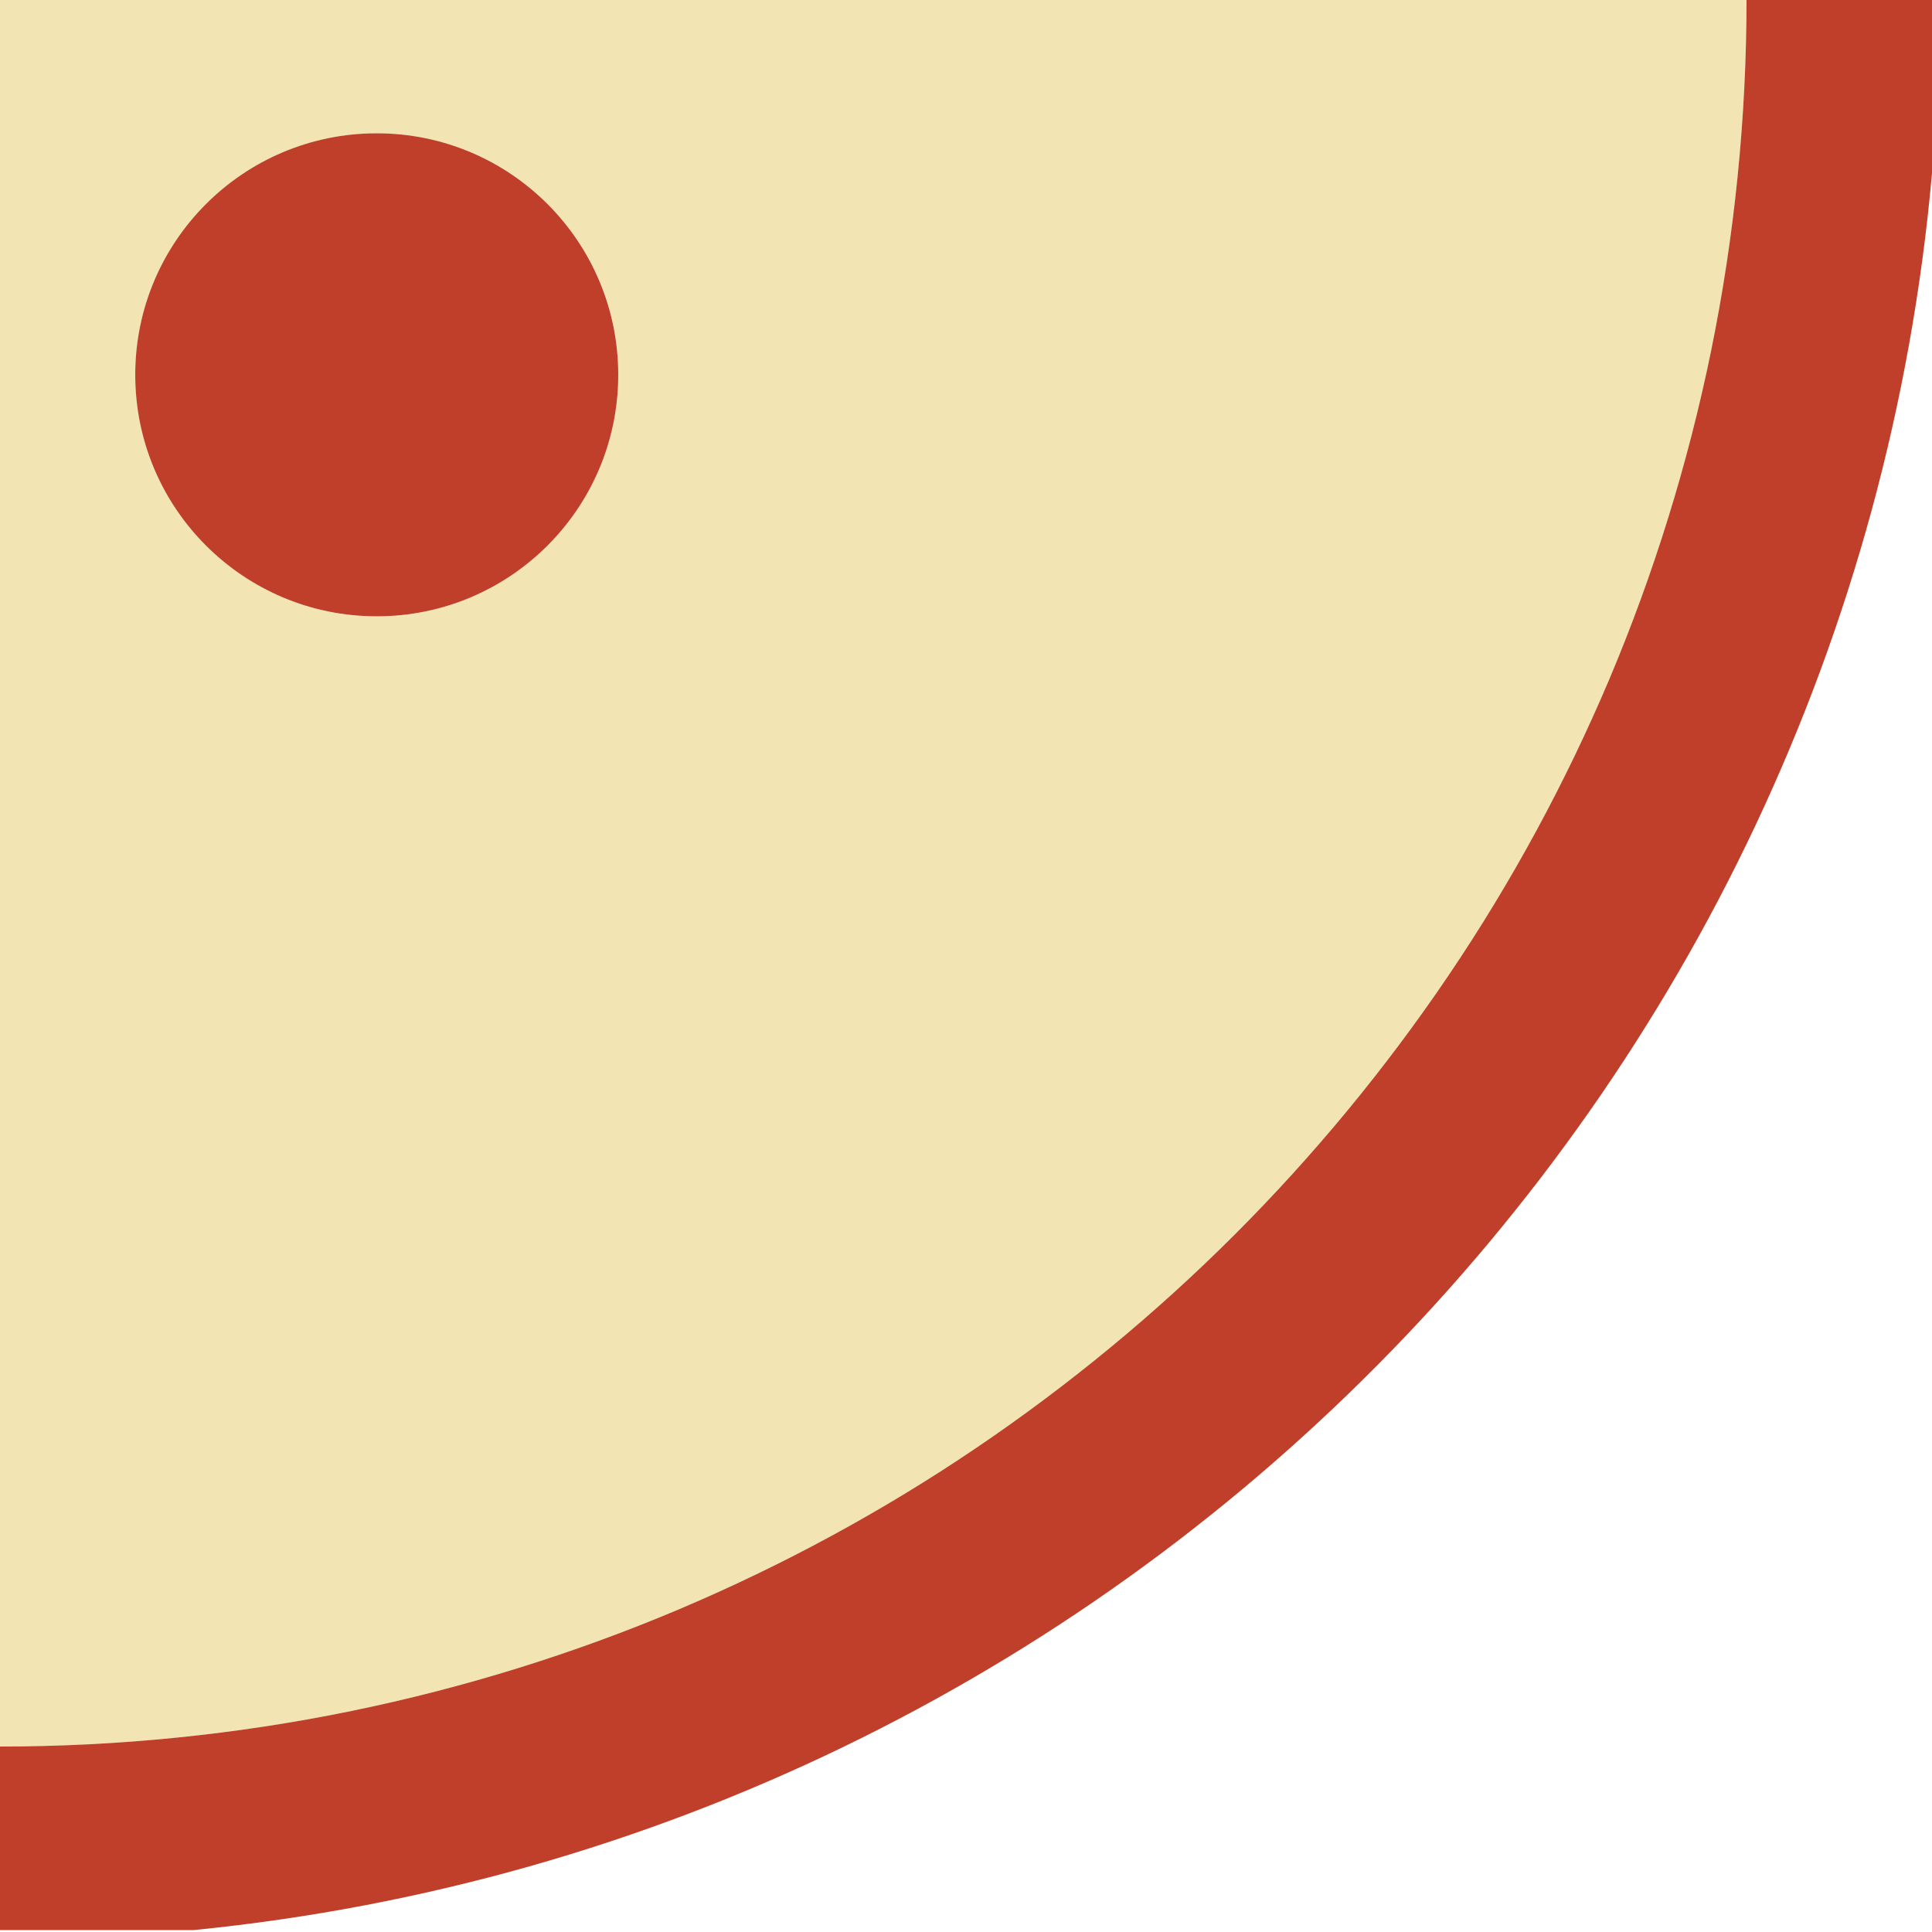
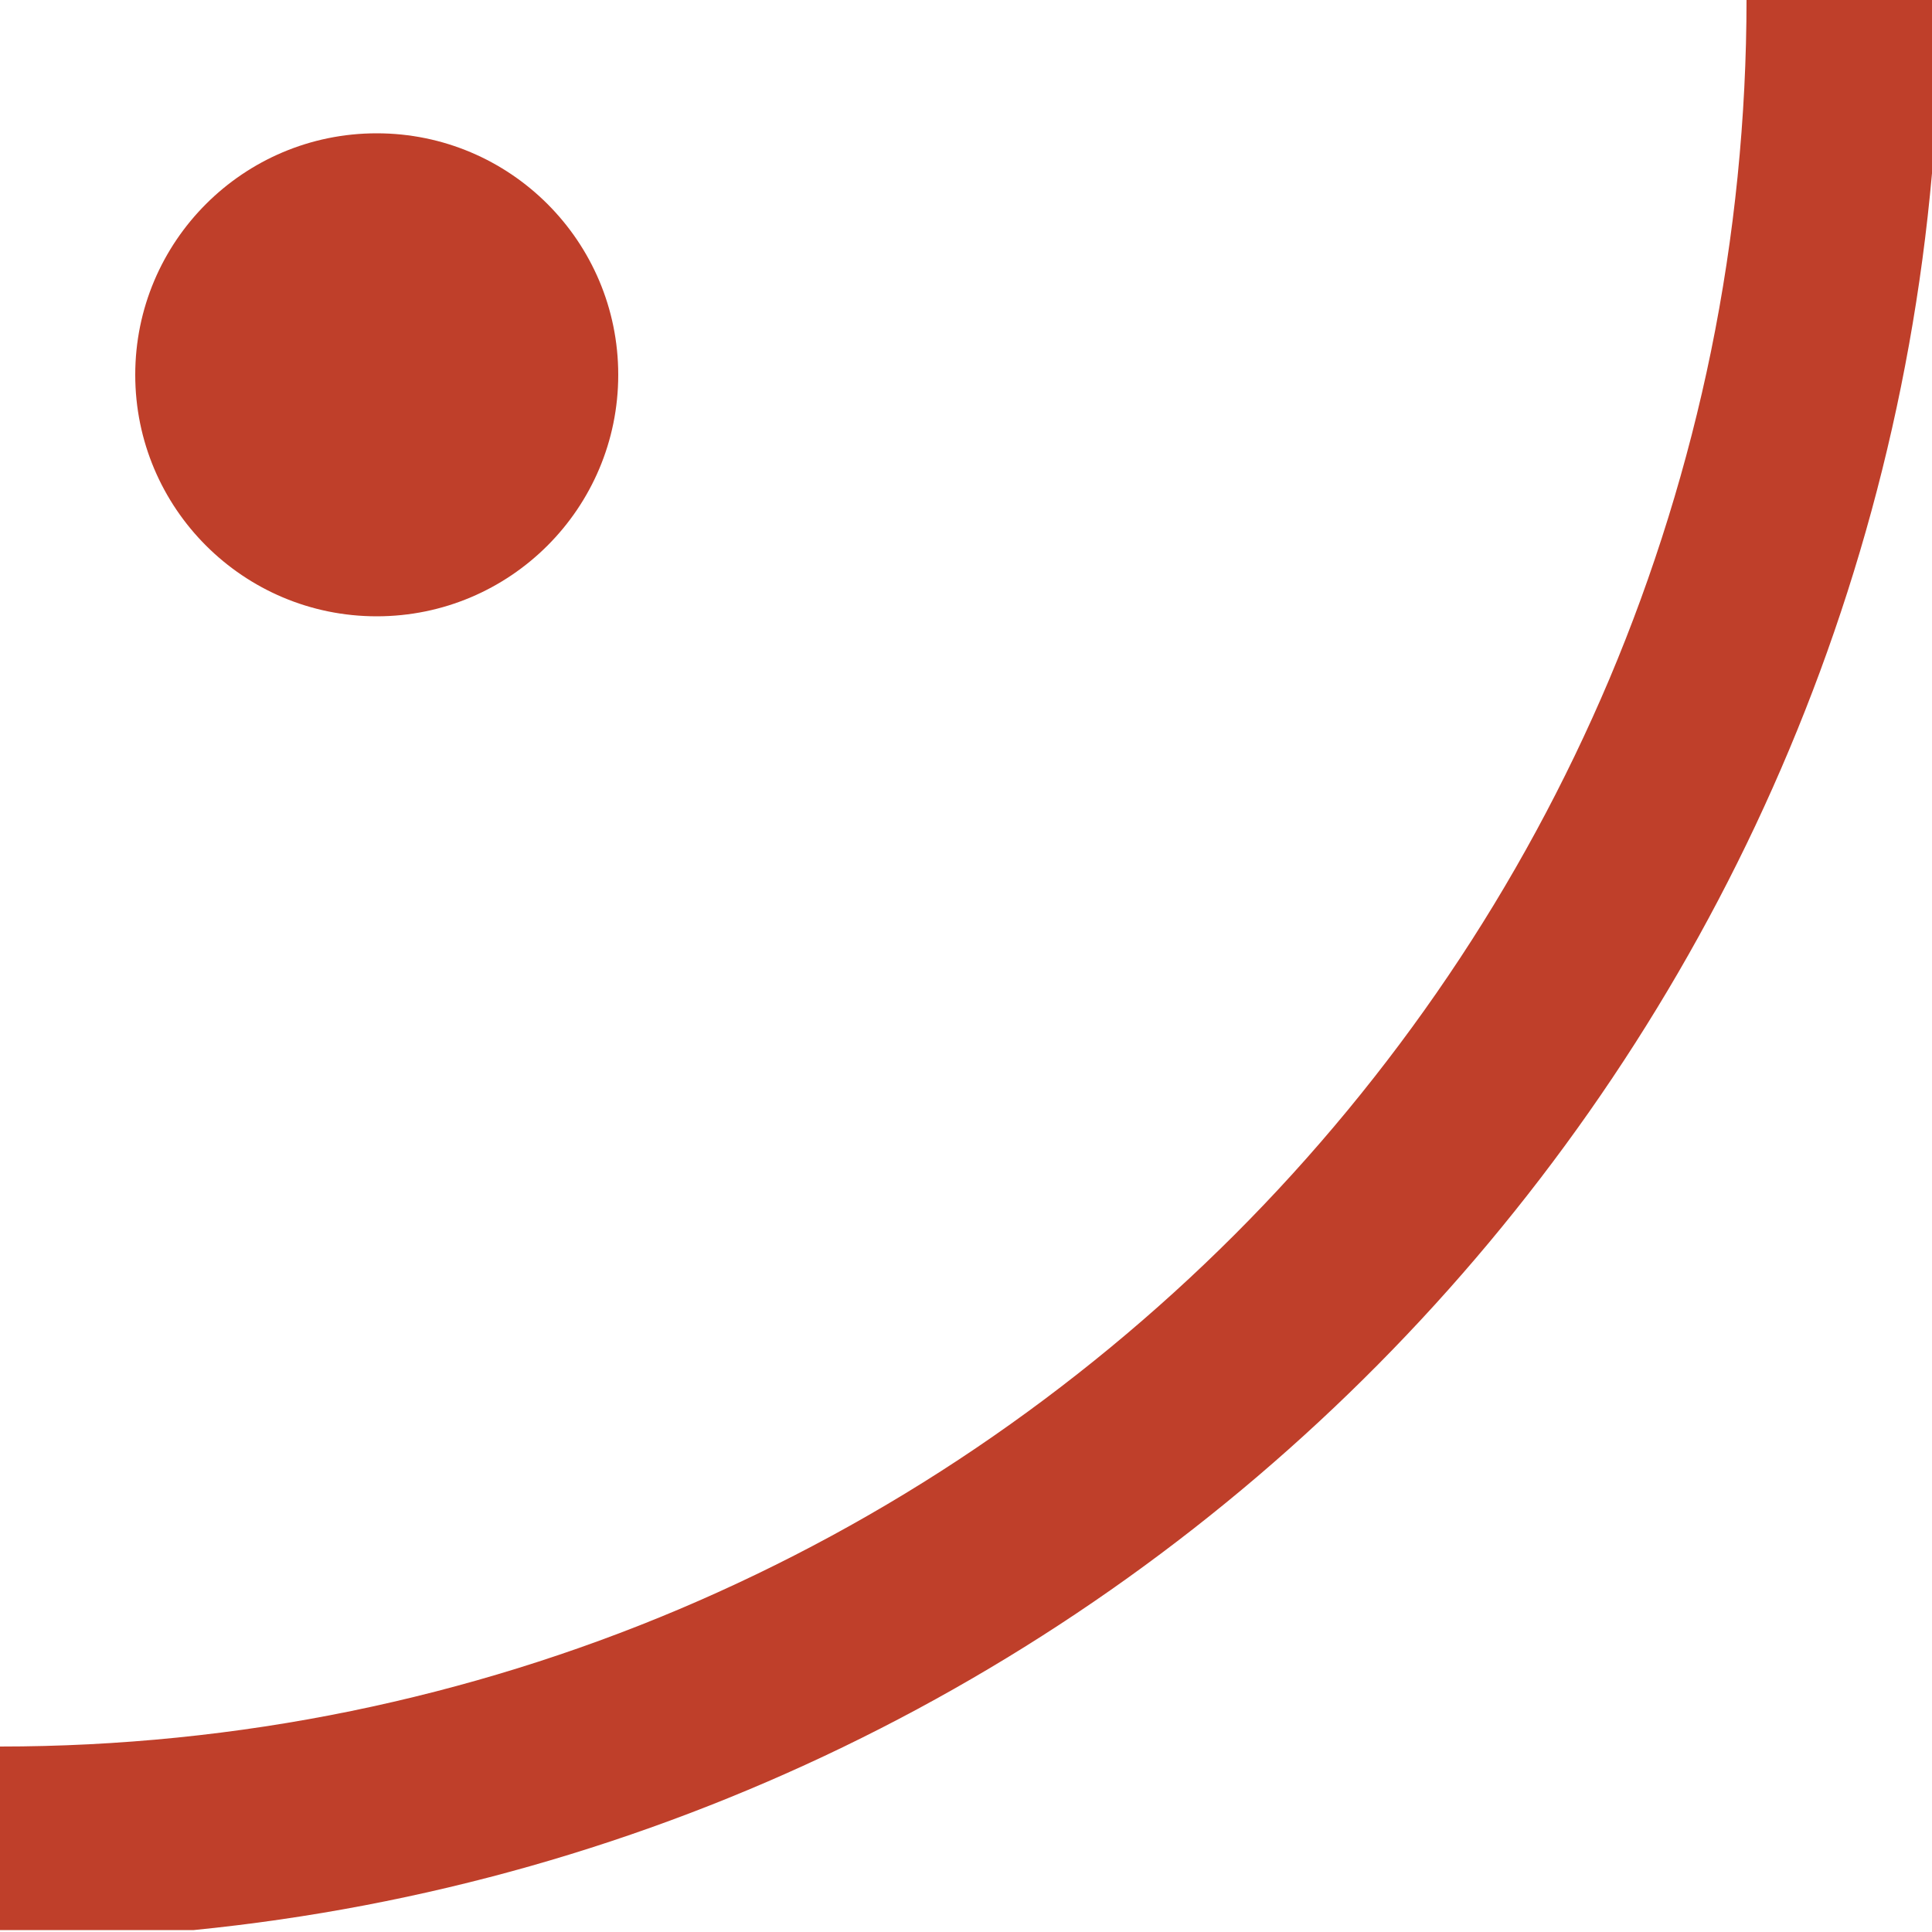
<svg xmlns="http://www.w3.org/2000/svg" x="0px" y="0px" viewBox="0 0 1000 1000" style="vertical-align: middle; max-width: 100%; width: 100%;" width="100%">
-   <path d="M0-1v905c61.2,0,122.5-6.2,181.9-18.4c58-11.9,115.1-29.6,169.7-52.7c53.6-22.7,105.3-50.7,153.6-83.4  c47.9-32.4,93-69.6,133.9-110.5c40.9-40.9,78.1-86,110.5-133.9c32.7-48.3,60.7-100,83.4-153.6c23-54.5,40.7-111.6,52.6-169.6  C897.8,122.3,904,60.9,904-0.5V-1H0z M195,319c-69,0-125-56-125-125S126,69,195,69s125,56,125,125S264,319,195,319z" fill="rgb(242,229,179)">
-    </path>
  <path d="M1000-1v90.7C957.3,569,578.1,951.4,100.3,999H0v-95c61.2,0,122.5-6.2,181.9-18.4  c58-11.9,115.1-29.6,169.7-52.7c53.6-22.7,105.3-50.7,153.6-83.4c47.9-32.4,93-69.6,133.9-110.5c40.9-40.9,78.1-86,110.5-133.9  c32.7-48.3,60.7-100,83.4-153.6c23-54.5,40.7-111.6,52.6-169.6C897.8,122.3,904,60.9,904-0.5V-1H1000z" fill="rgb(191,63,42)">
   </path>
  <circle cx="195" cy="194" r="125" fill="rgb(191,63,42)">
   </circle>
</svg>